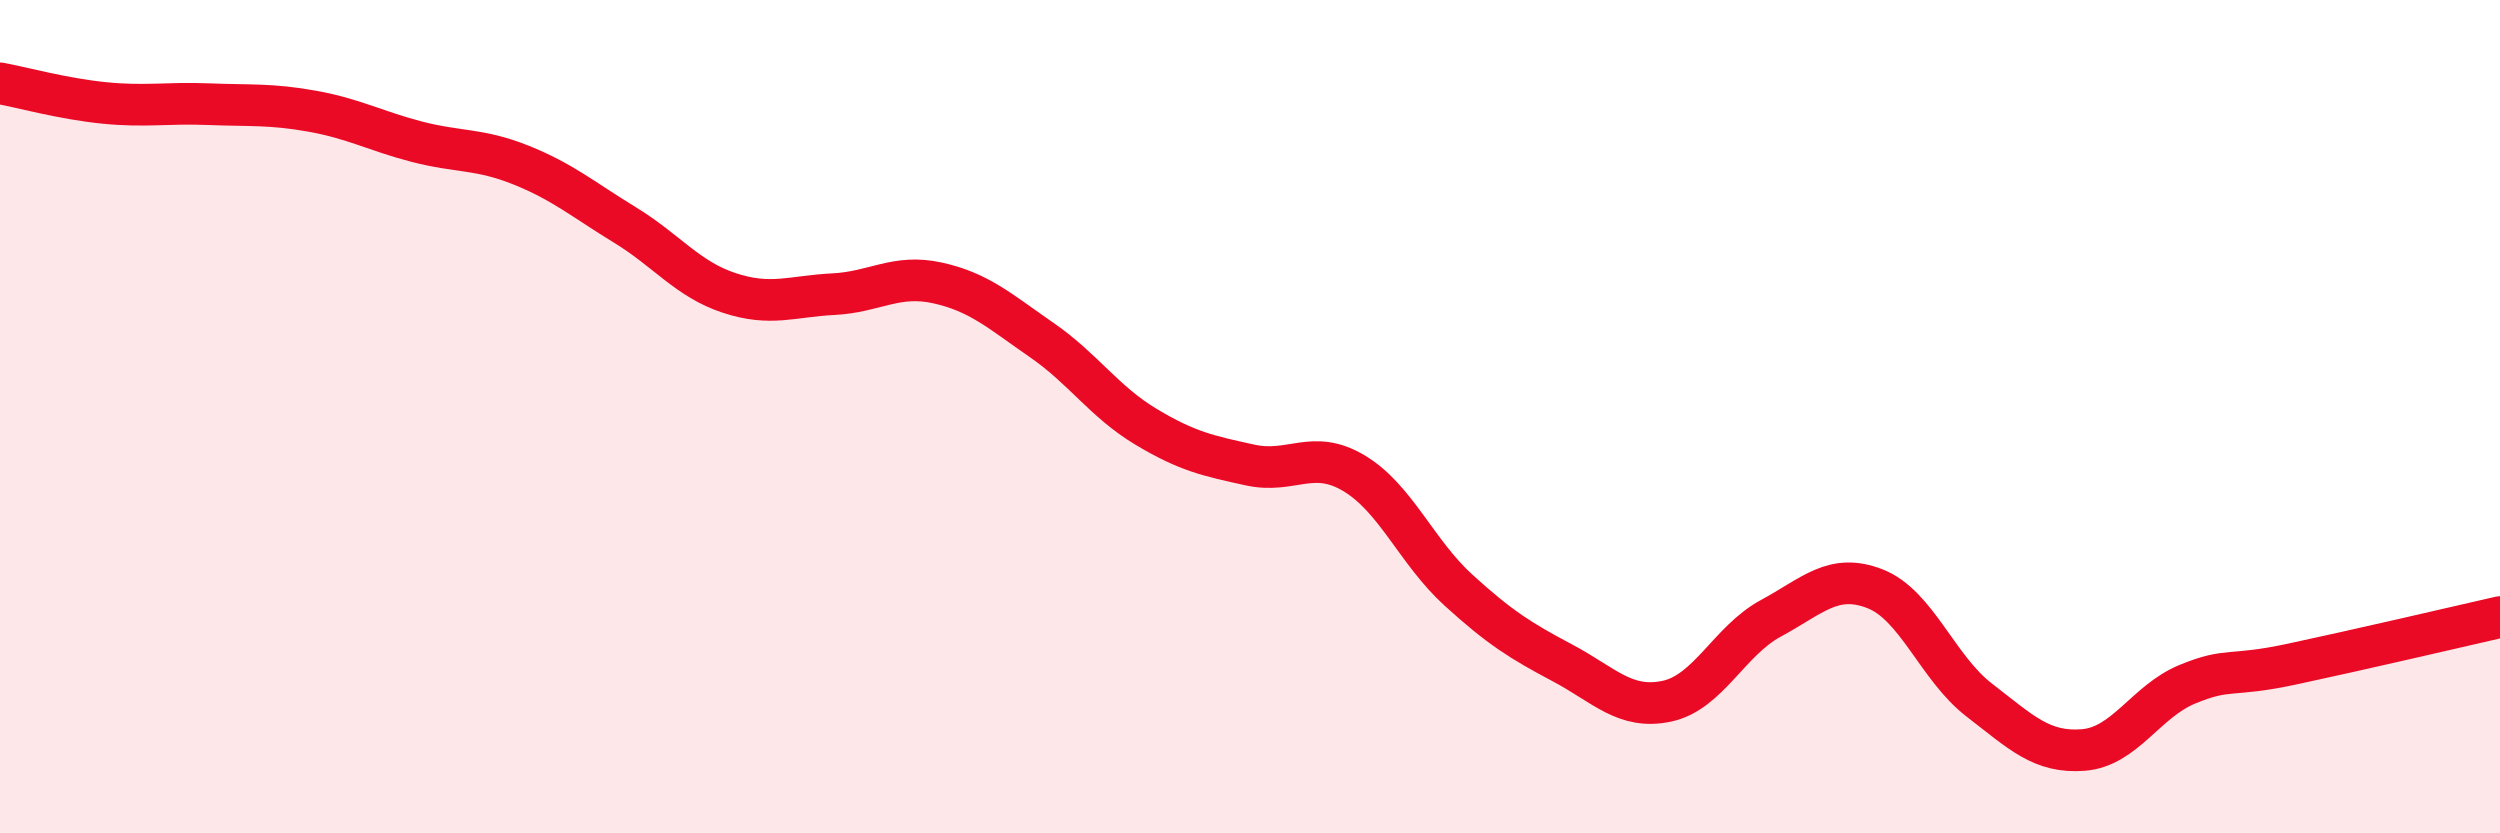
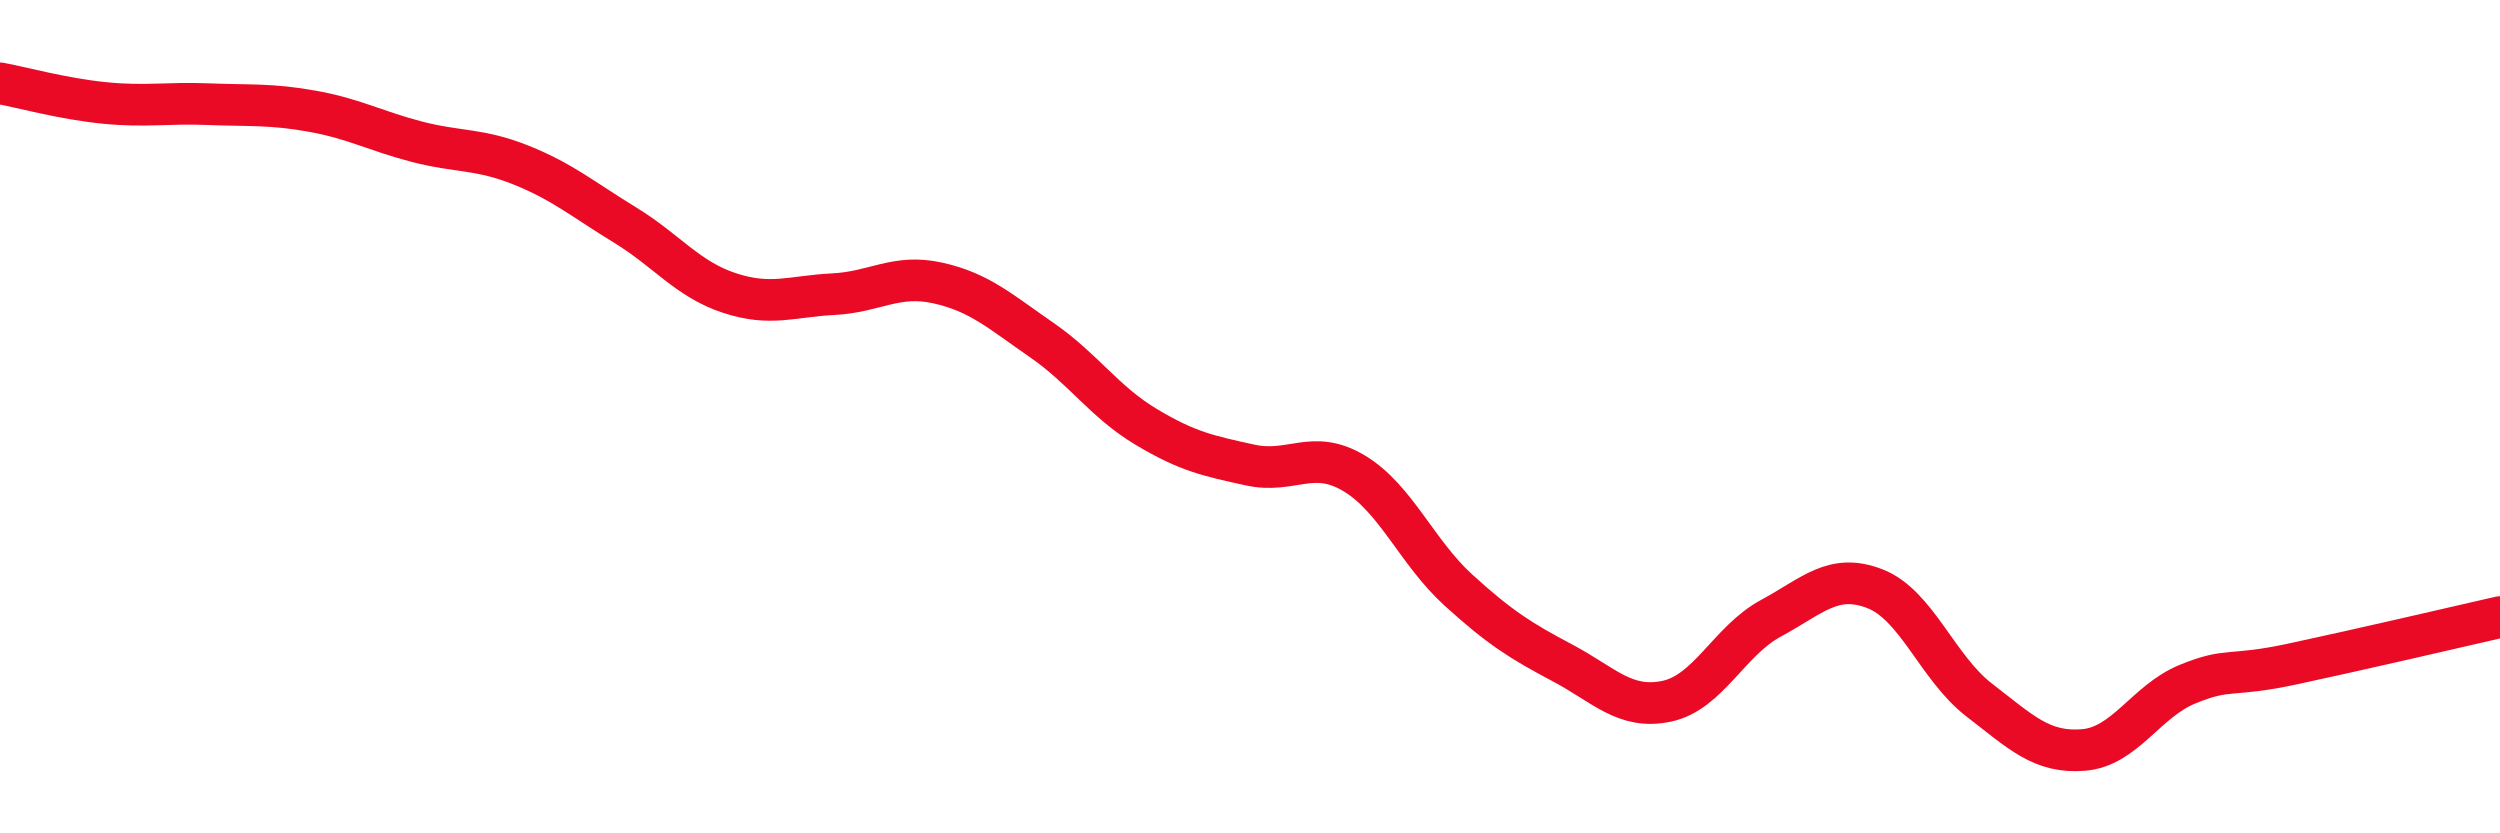
<svg xmlns="http://www.w3.org/2000/svg" width="60" height="20" viewBox="0 0 60 20">
-   <path d="M 0,2 C 0.5,2.09 1.5,2.37 2.5,2.47 C 3.5,2.57 4,2.46 5,2.5 C 6,2.54 6.5,2.49 7.5,2.67 C 8.5,2.85 9,3.14 10,3.4 C 11,3.66 11.5,3.56 12.5,3.96 C 13.5,4.36 14,4.79 15,5.4 C 16,6.01 16.5,6.7 17.5,7.03 C 18.5,7.36 19,7.11 20,7.06 C 21,7.01 21.5,6.57 22.5,6.79 C 23.5,7.01 24,7.47 25,8.16 C 26,8.85 26.5,9.64 27.5,10.24 C 28.5,10.84 29,10.94 30,11.16 C 31,11.38 31.5,10.76 32.5,11.36 C 33.5,11.96 34,13.25 35,14.16 C 36,15.07 36.5,15.38 37.5,15.91 C 38.5,16.44 39,17.04 40,16.83 C 41,16.62 41.5,15.38 42.5,14.84 C 43.5,14.3 44,13.74 45,14.13 C 46,14.52 46.5,16.03 47.5,16.8 C 48.5,17.57 49,18.08 50,18 C 51,17.92 51.5,16.83 52.5,16.42 C 53.5,16.01 53.5,16.26 55,15.94 C 56.5,15.62 59,15.04 60,14.81L60 20L0 20Z" fill="#EB0A25" opacity="0.1" stroke-linecap="round" stroke-linejoin="round" />
  <path d="M 0,2 C 0.5,2.09 1.5,2.37 2.5,2.47 C 3.5,2.57 4,2.46 5,2.5 C 6,2.54 6.5,2.49 7.5,2.67 C 8.5,2.85 9,3.14 10,3.4 C 11,3.66 11.5,3.56 12.5,3.96 C 13.5,4.36 14,4.79 15,5.4 C 16,6.01 16.5,6.7 17.5,7.03 C 18.5,7.36 19,7.11 20,7.06 C 21,7.01 21.5,6.57 22.5,6.79 C 23.5,7.01 24,7.47 25,8.16 C 26,8.85 26.5,9.64 27.5,10.24 C 28.5,10.84 29,10.94 30,11.16 C 31,11.38 31.5,10.76 32.5,11.36 C 33.5,11.96 34,13.25 35,14.16 C 36,15.07 36.5,15.38 37.5,15.91 C 38.5,16.44 39,17.04 40,16.83 C 41,16.62 41.5,15.38 42.5,14.84 C 43.5,14.3 44,13.74 45,14.13 C 46,14.52 46.5,16.03 47.5,16.8 C 48.5,17.57 49,18.08 50,18 C 51,17.92 51.5,16.83 52.5,16.42 C 53.5,16.01 53.5,16.26 55,15.94 C 56.5,15.62 59,15.04 60,14.81" stroke="#EB0A25" stroke-width="1" fill="none" stroke-linecap="round" stroke-linejoin="round" />
</svg>